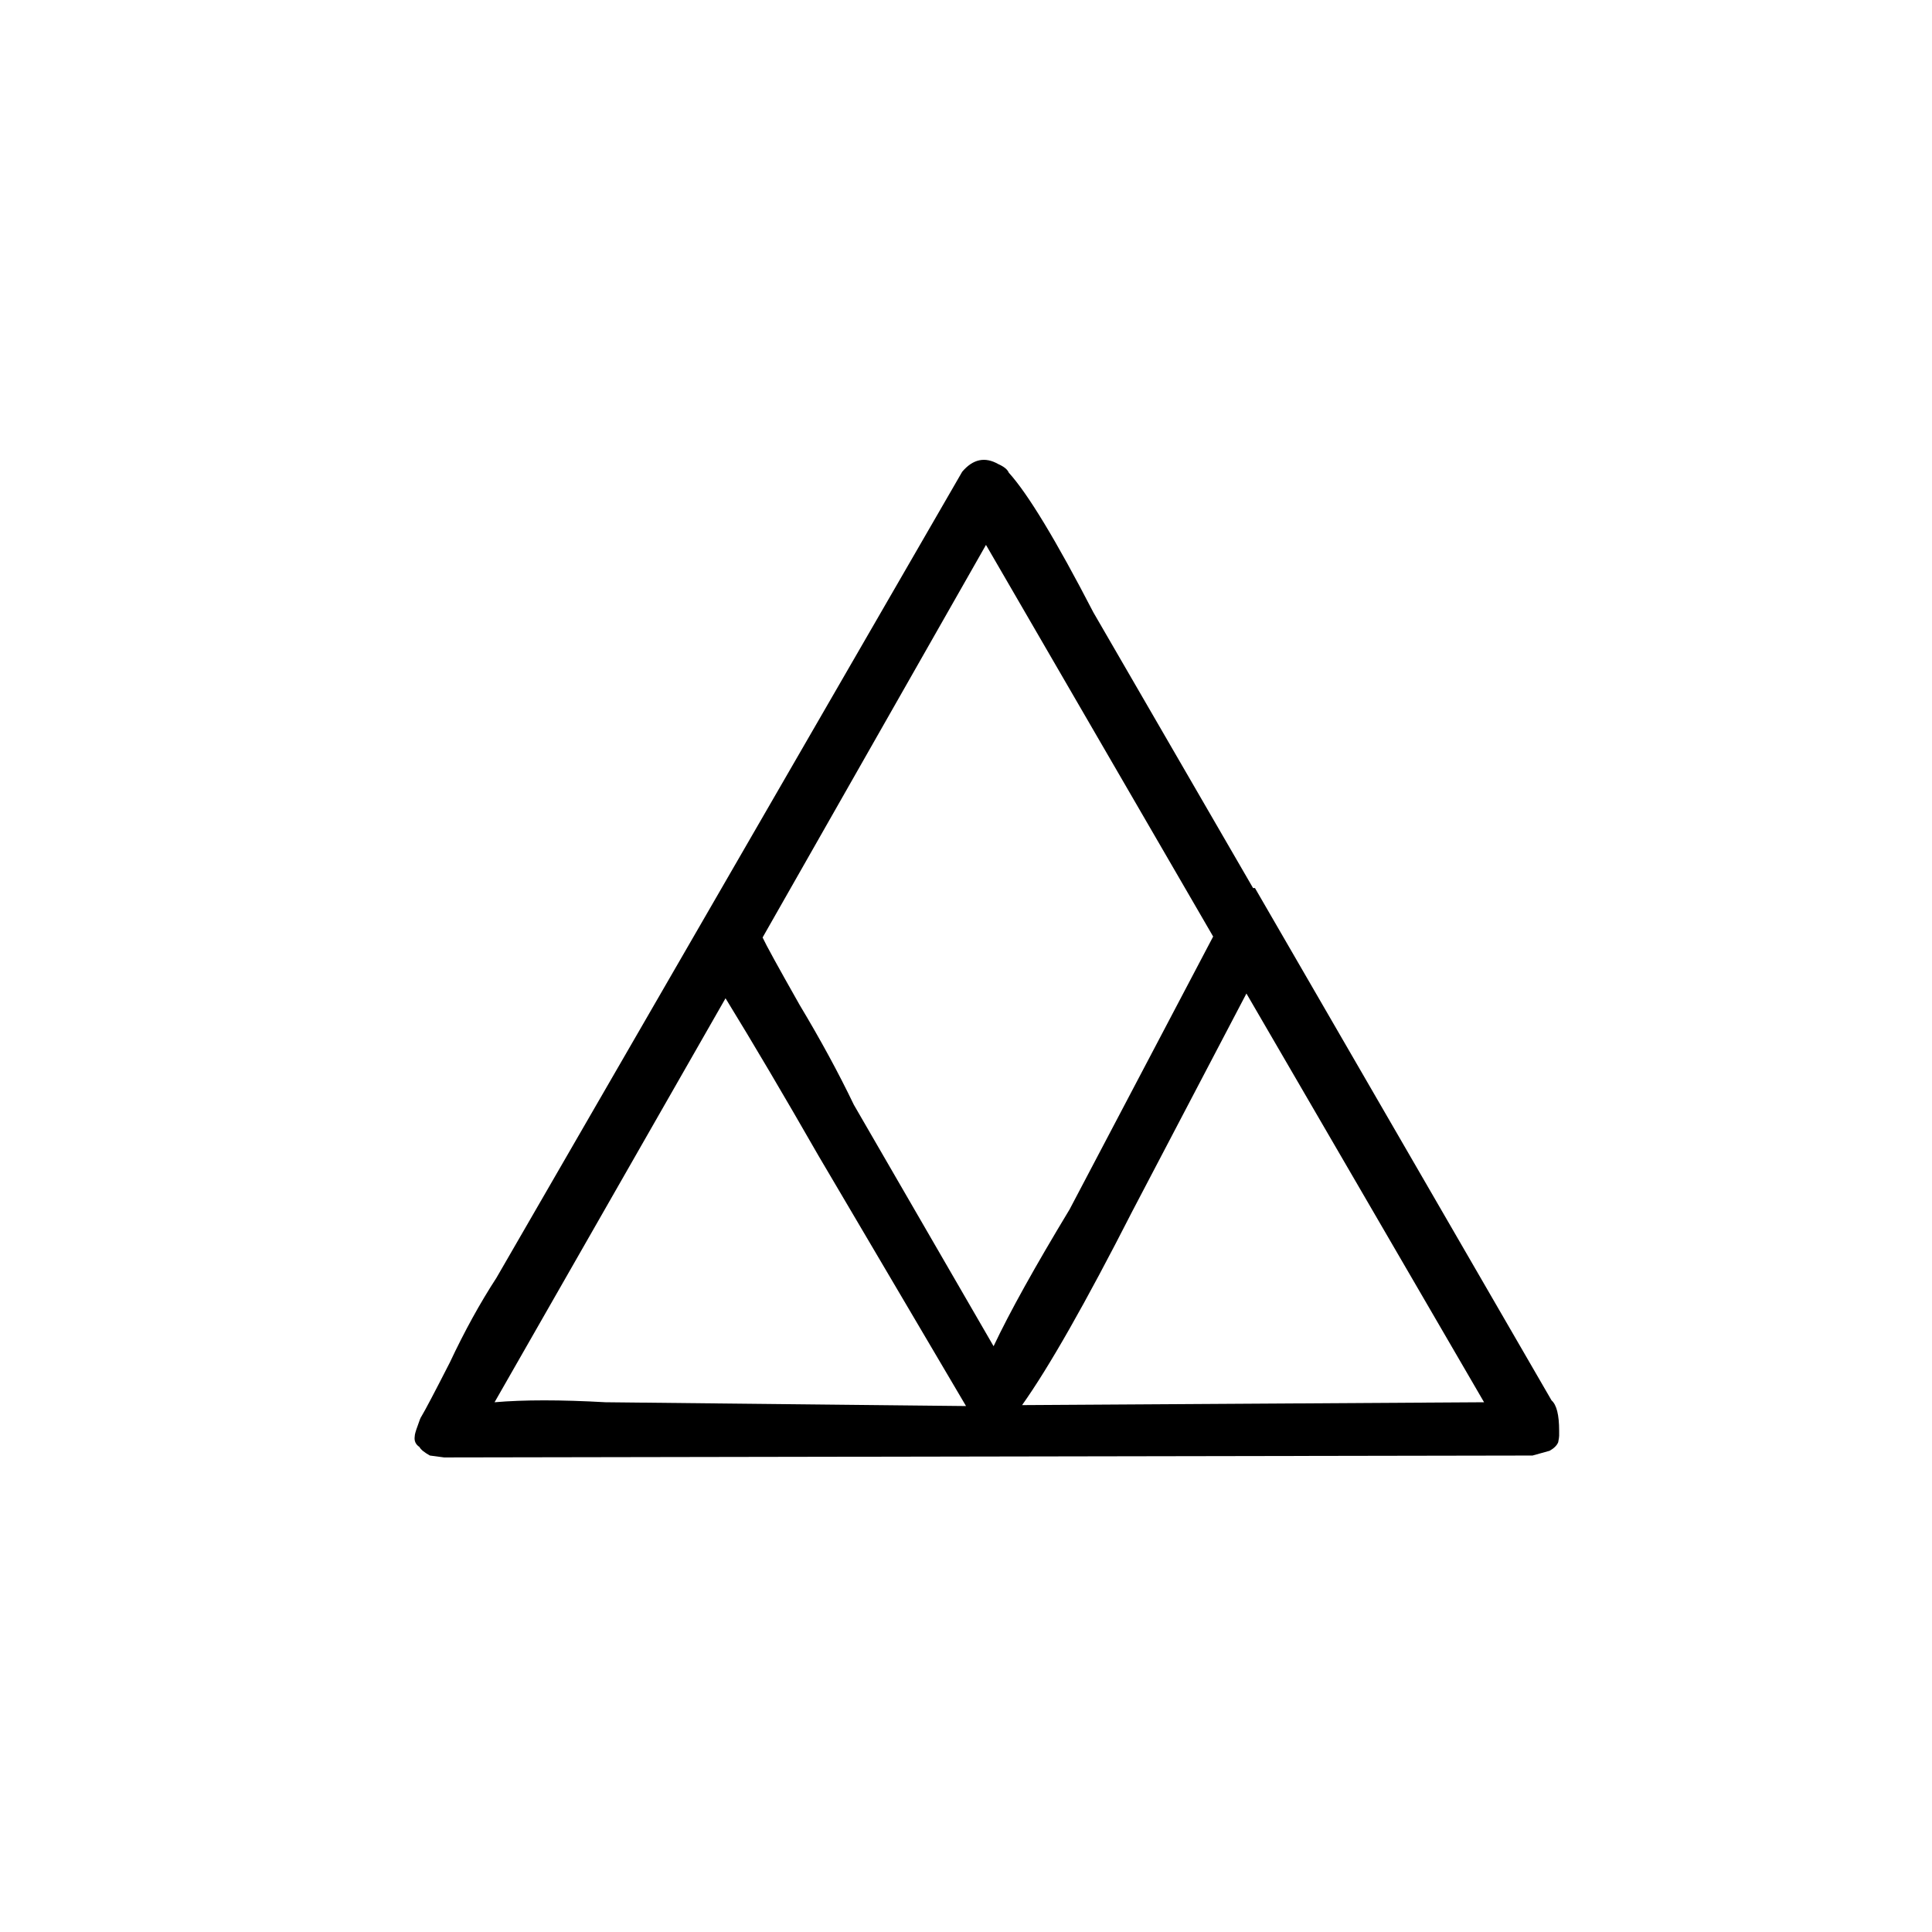
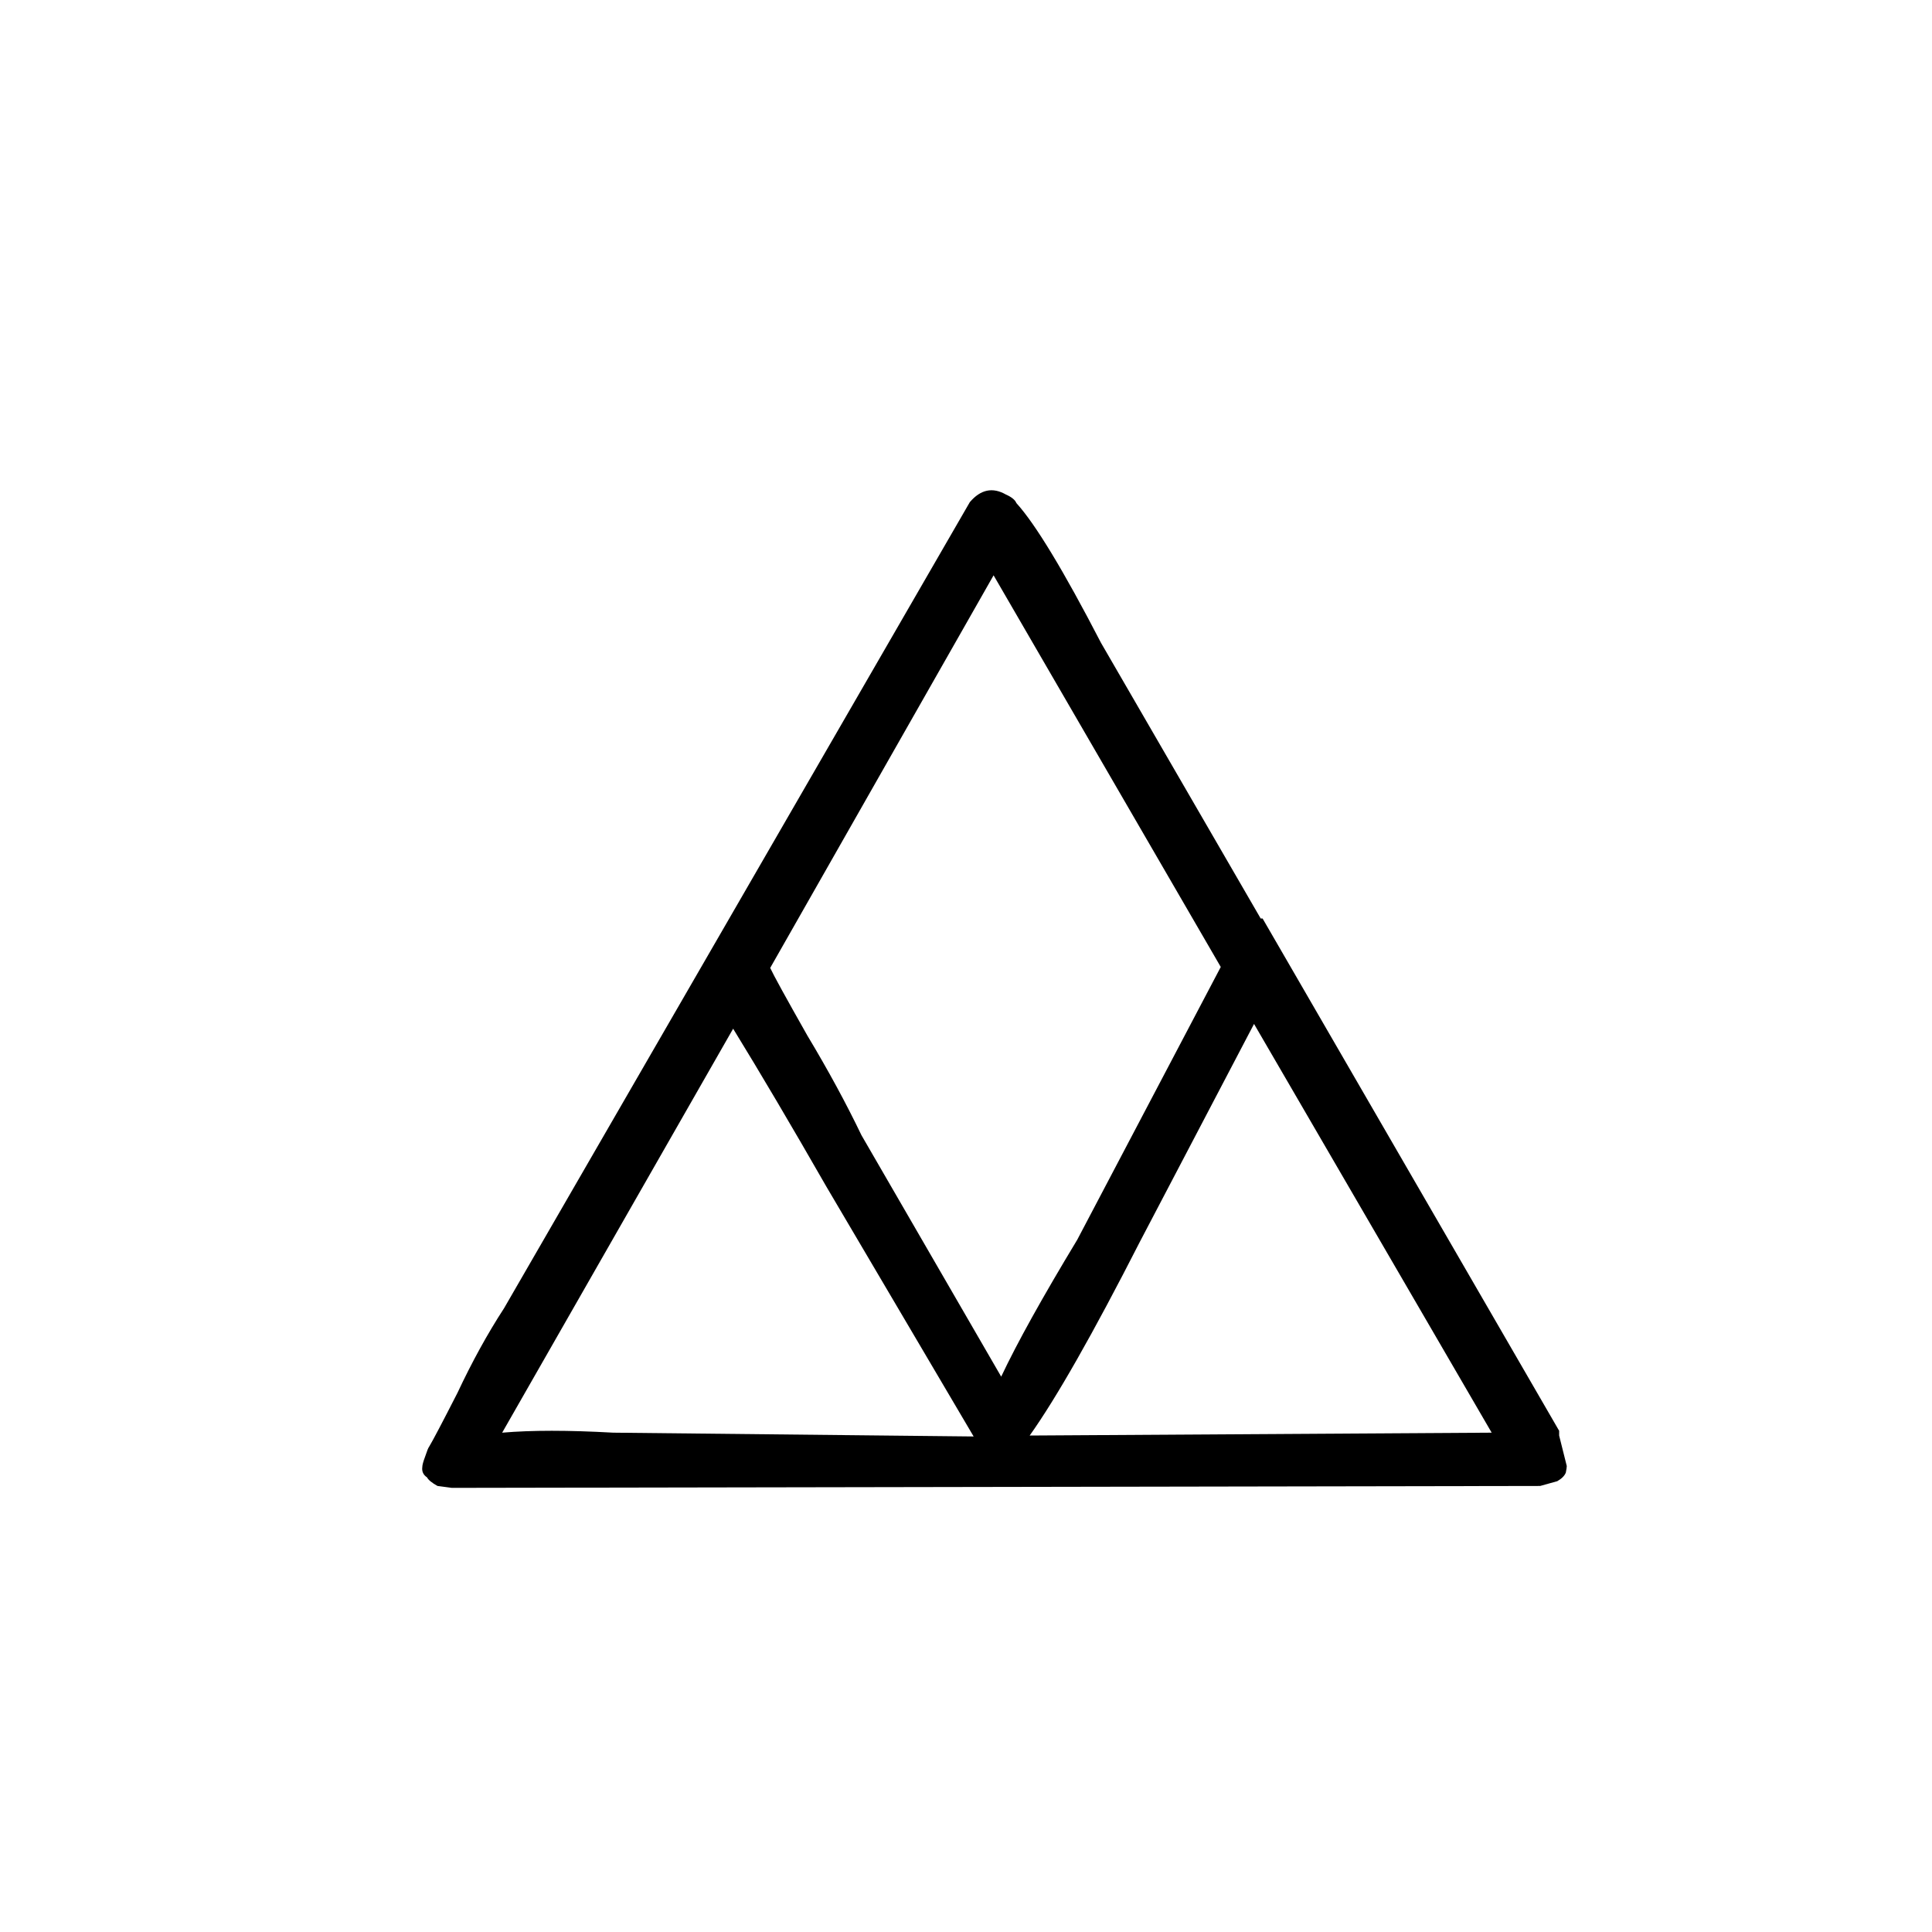
<svg xmlns="http://www.w3.org/2000/svg" fill="#000000" width="800px" height="800px" version="1.1" viewBox="144 144 512 512">
-   <path d="m557.19 524.44v-1.262c0-4.199-0.672-6.887-2.016-8.062l-78.594-135.77h-0.504l-42.32-73.055c-9.91-19.145-17.383-31.488-22.418-37.027-0.336-0.84-1.262-1.598-2.773-2.269-3.527-2.016-6.715-1.344-9.57 2.016l-123.43 213.62c-4.367 6.715-8.48 14.188-12.344 22.418-4.031 7.894-6.551 12.68-7.559 14.359-0.168 0.168-0.504 1.008-1.008 2.519-0.504 1.344-0.754 2.266-0.754 2.769-0.168 1.176 0.25 2.098 1.258 2.769 0.336 0.672 1.262 1.43 2.773 2.269l3.777 0.504 288.43-0.504 4.535-1.262c1.176-0.672 1.93-1.426 2.266-2.266 0.168-0.84 0.254-1.43 0.254-1.762m-151.9-236.04 60.203 103.79-38.035 72.293c-9.238 15.285-15.953 27.375-20.152 36.277l-37.031-63.984c-4.031-8.398-8.816-17.215-14.359-26.449-5.707-10.078-8.984-16.039-9.824-17.887l59.199-104.04m-100.76 227.21c-11.926-0.672-21.75-0.672-29.473 0l61.211-107.06c7.223 11.758 15.449 25.695 24.688 41.816l39.047 66.25-95.473-1.008m169.78-108.32 62.977 108.32-122.43 0.758c7.055-9.91 16.797-27.039 29.223-51.391z" />
+   <path d="m557.19 524.44v-1.262l-78.594-135.77h-0.504l-42.32-73.055c-9.91-19.145-17.383-31.488-22.418-37.027-0.336-0.84-1.262-1.598-2.773-2.269-3.527-2.016-6.715-1.344-9.57 2.016l-123.43 213.62c-4.367 6.715-8.48 14.188-12.344 22.418-4.031 7.894-6.551 12.68-7.559 14.359-0.168 0.168-0.504 1.008-1.008 2.519-0.504 1.344-0.754 2.266-0.754 2.769-0.168 1.176 0.25 2.098 1.258 2.769 0.336 0.672 1.262 1.43 2.773 2.269l3.777 0.504 288.43-0.504 4.535-1.262c1.176-0.672 1.93-1.426 2.266-2.266 0.168-0.84 0.254-1.43 0.254-1.762m-151.9-236.04 60.203 103.79-38.035 72.293c-9.238 15.285-15.953 27.375-20.152 36.277l-37.031-63.984c-4.031-8.398-8.816-17.215-14.359-26.449-5.707-10.078-8.984-16.039-9.824-17.887l59.199-104.04m-100.76 227.21c-11.926-0.672-21.75-0.672-29.473 0l61.211-107.06c7.223 11.758 15.449 25.695 24.688 41.816l39.047 66.25-95.473-1.008m169.78-108.32 62.977 108.32-122.43 0.758c7.055-9.91 16.797-27.039 29.223-51.391z" />
</svg>